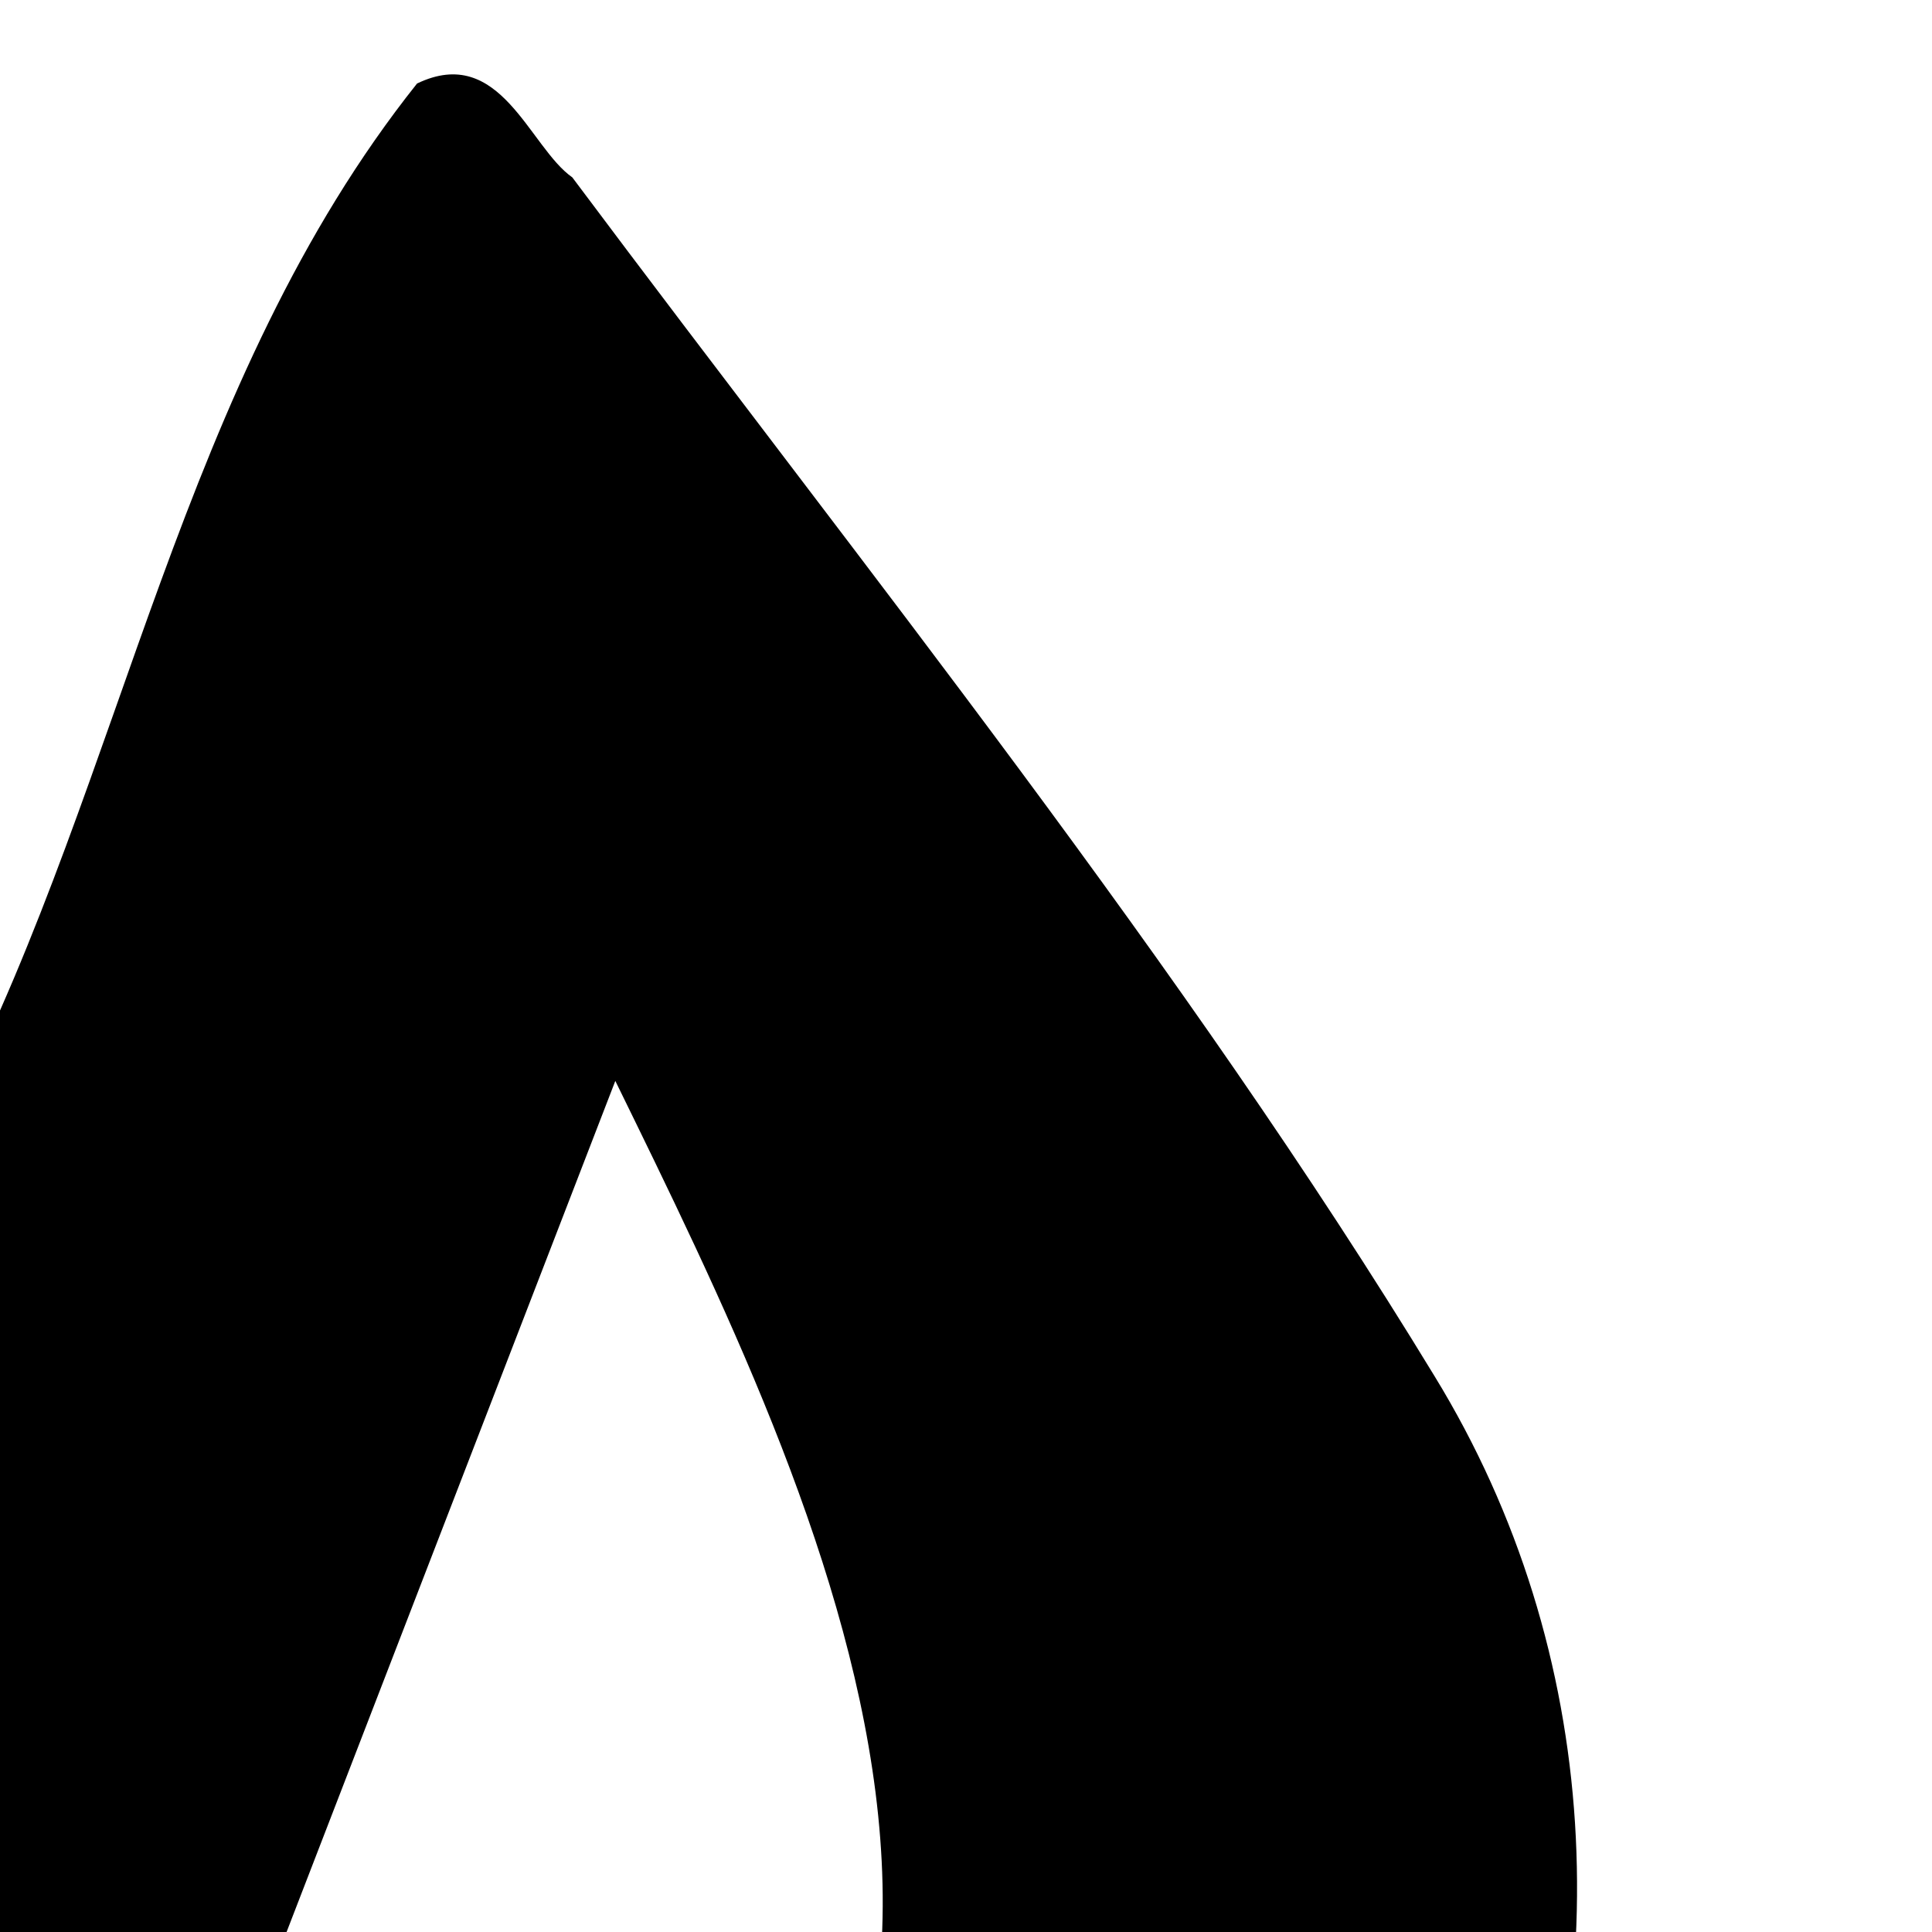
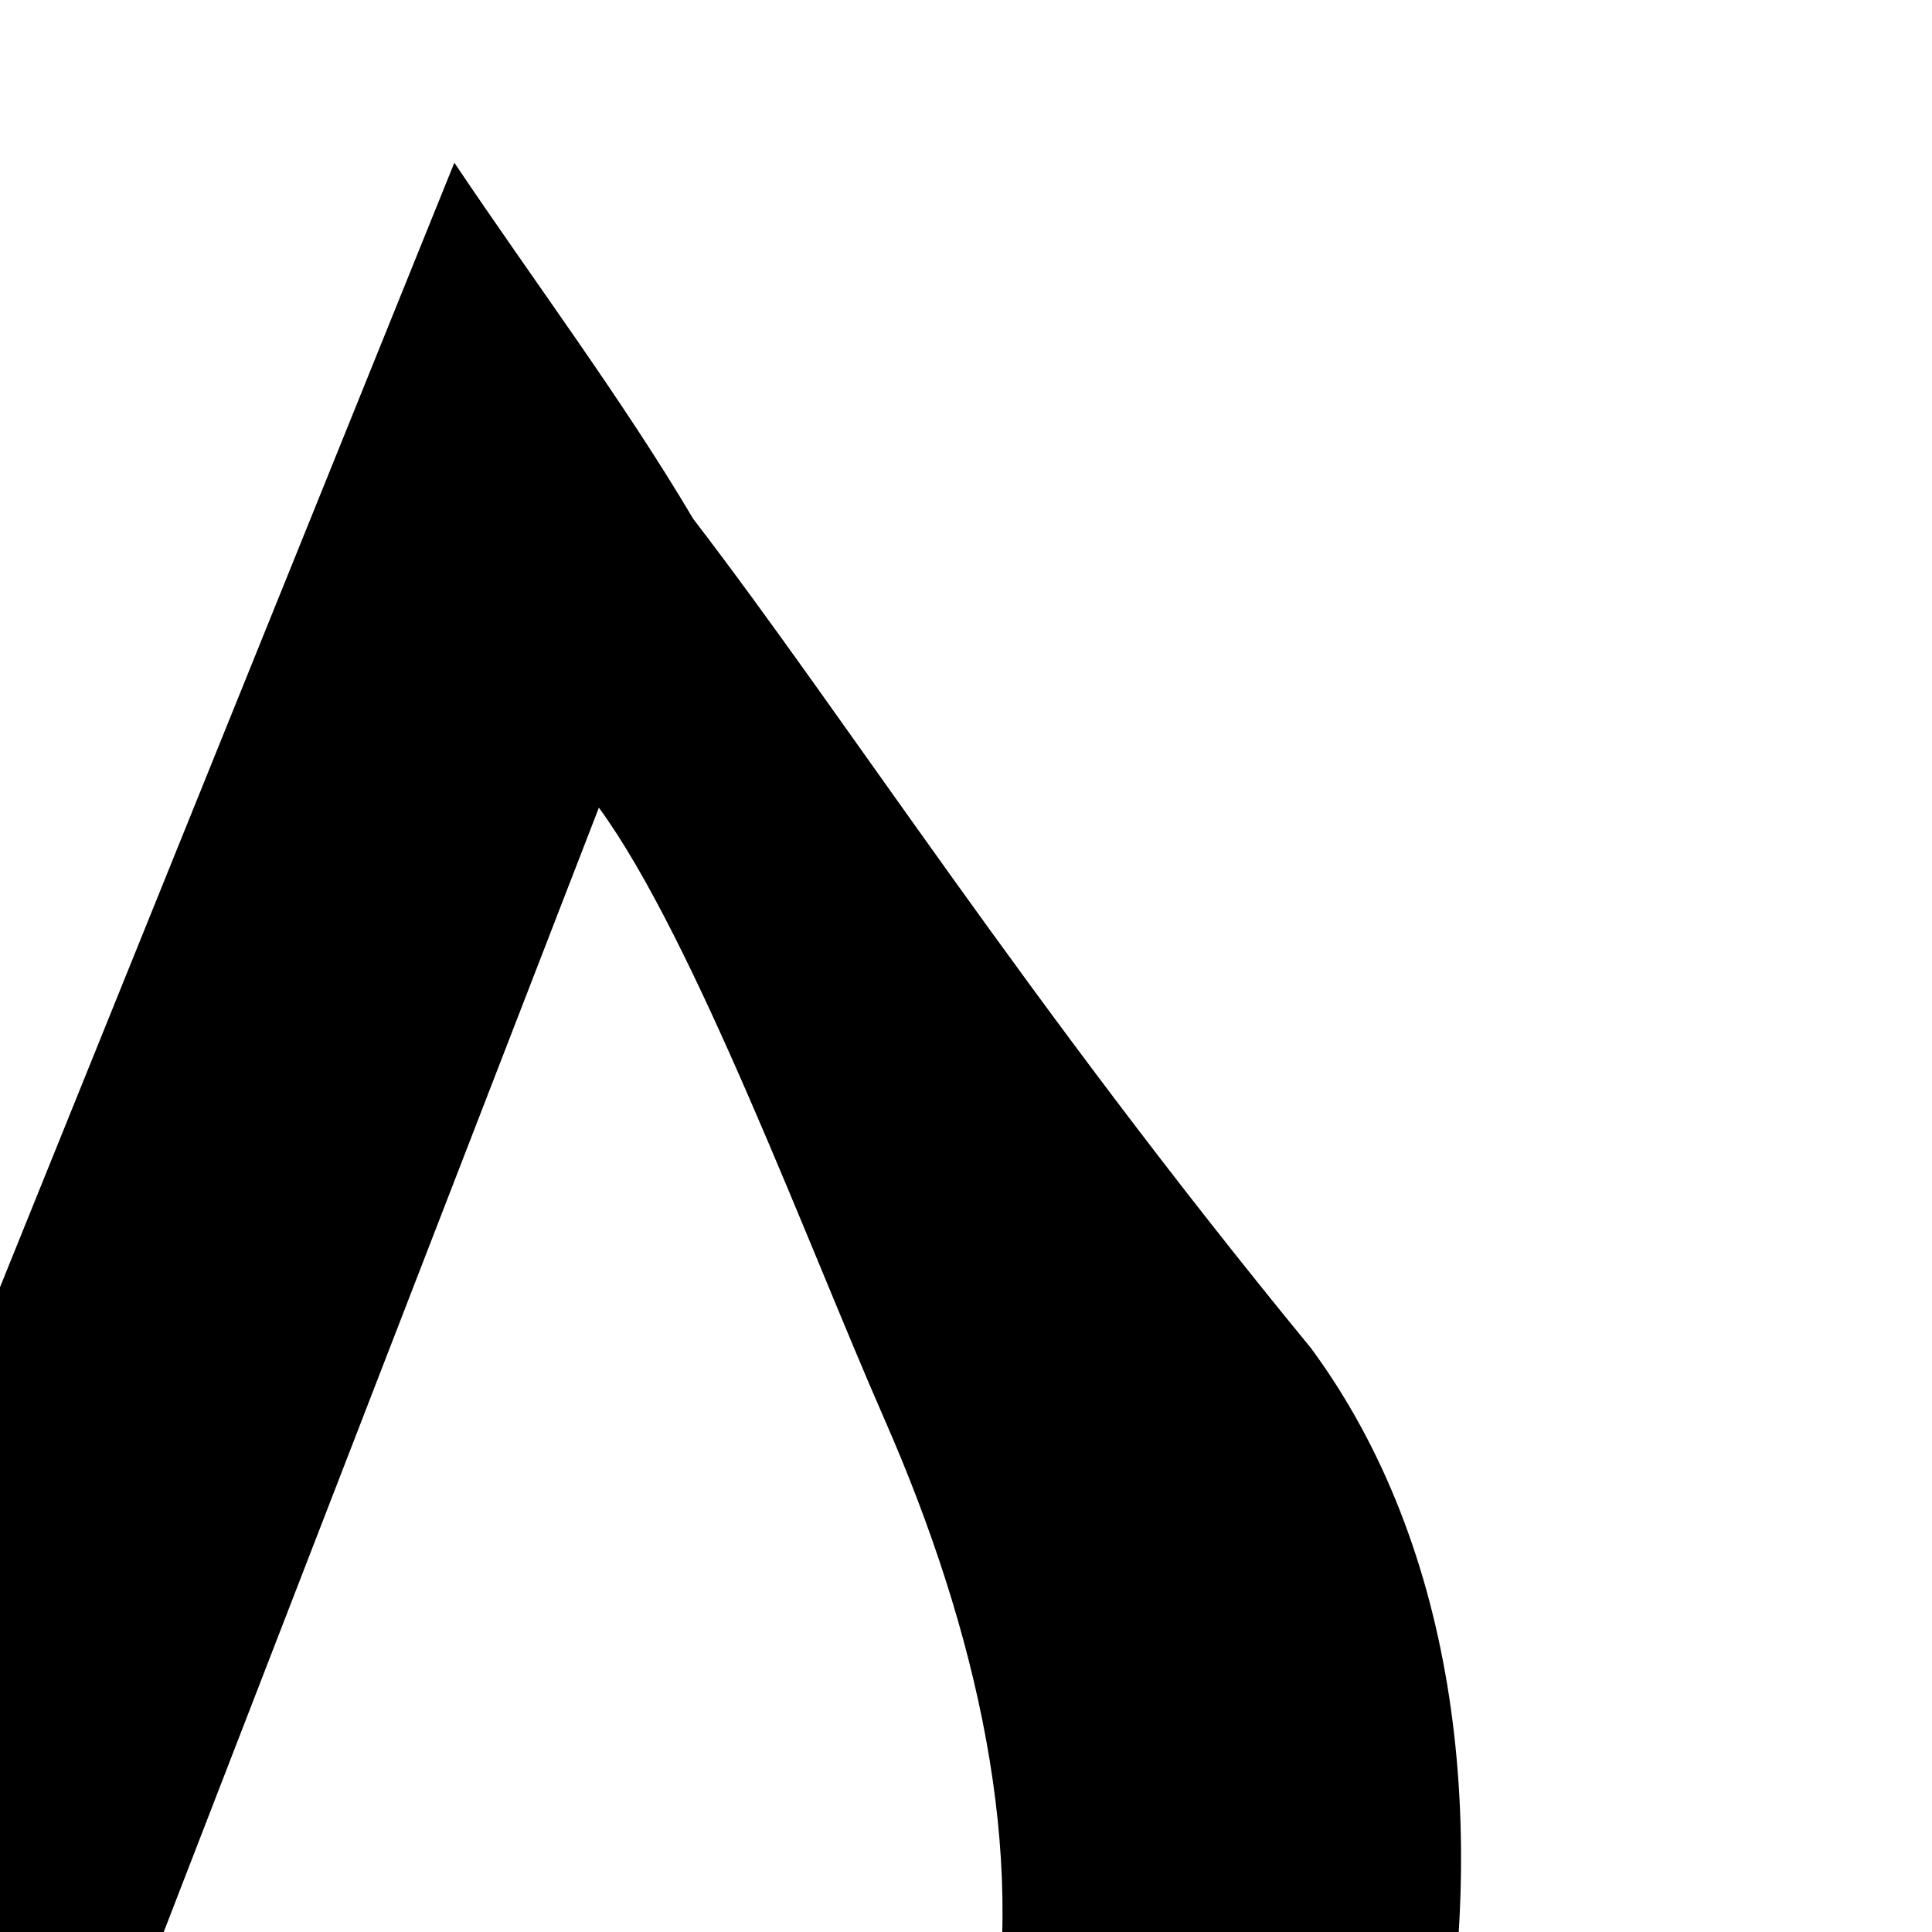
<svg xmlns="http://www.w3.org/2000/svg" width="106.667" height="106.667">
  <g>
    <title>Layer 1</title>
    <g id="layer1">
      <g transform="matrix(3.128 0 0 2.444 -192.805 -1.041)" id="g10453">
-         <path d="m69,2.312c-4.182,6.723 -5.162,15.576 -8.154,23.086c-3.98,12.586 -7.96,25.172 -11.94,37.758c-11,-12.497 -34.63,-4.749 -36,11.959c-2.937,15.69 15.411,29.887 29.906,22.698c13.674,-7.188 14.049,-24.626 18.982,-37.497c3.568,-11.824 7.137,-23.648 10.705,-35.472c3.659,9.567 8.861,23.029 -0.817,30.797c-6.038,2.849 -4.285,14.034 3.223,11.735c13.14,-5.459 18.013,-23.406 12.055,-35.86c-4.419,-9.293 -10.012,-18.167 -15.22,-27.083c-0.763,-0.683 -1.266,-3.03 -2.741,-2.12z" fill="#000000" id="path9681" />
        <path d="m69.658,4.101l-2.317,7.341l-17.546,55.576c-3.934,-5.545 -10.574,-8.925 -17.814,-8.174c-10.69,1.109 -18.465,10.683 -17.356,21.374c1.109,10.691 10.684,18.465 21.374,17.356c8.429,-0.875 14.96,-7.05 16.839,-14.848l19.371,-64.055c1.691,2.962 3.679,9.845 5.045,13.829c1.629,4.754 2.529,9.796 1.853,14.228c-0.676,4.432 -2.667,8.334 -7.547,11.748c-1.302,0.76 -2.063,2.187 -1.973,3.692c0.09,1.505 1.014,2.828 2.398,3.427c1.384,0.6 2.989,0.376 4.149,-0.588c6.52,-4.562 9.904,-10.785 10.86,-17.056c0.956,-6.271 0.374,-12.566 -2.213,-17.065c-5.06,-7.89 -8.2,-14.225 -10.907,-18.739c-1.248,-2.699 -2.811,-5.365 -4.217,-8.047z" fill="#000000" id="path1291" />
        <path d="m28.343,60.415c-7.297,2.356 -11.243,7.731 -12.469,14.228c6.647,28.461 14.41,-11.38 33.392,-6.187c0.369,-1.99 -8.962,-11.569 -20.923,-8.041z" fill="#000000" id="path2057" />
        <path d="m50.706,66.934c4.802,-2.273 14.704,-50.34 20.975,-50.353c-1.84,-0.429 -2.171,-3.24 -2.286,-9.791c-0.328,1.052 -18.474,60.367 -18.689,60.145z" fill="#000000" id="path3587" />
        <path d="m71.542,16.852c0,0 22.417,33.863 6.518,35.93c3.657,-4.293 3.816,-16.534 -6.518,-35.93z" fill="#000000" id="path5873" />
      </g>
    </g>
  </g>
</svg>